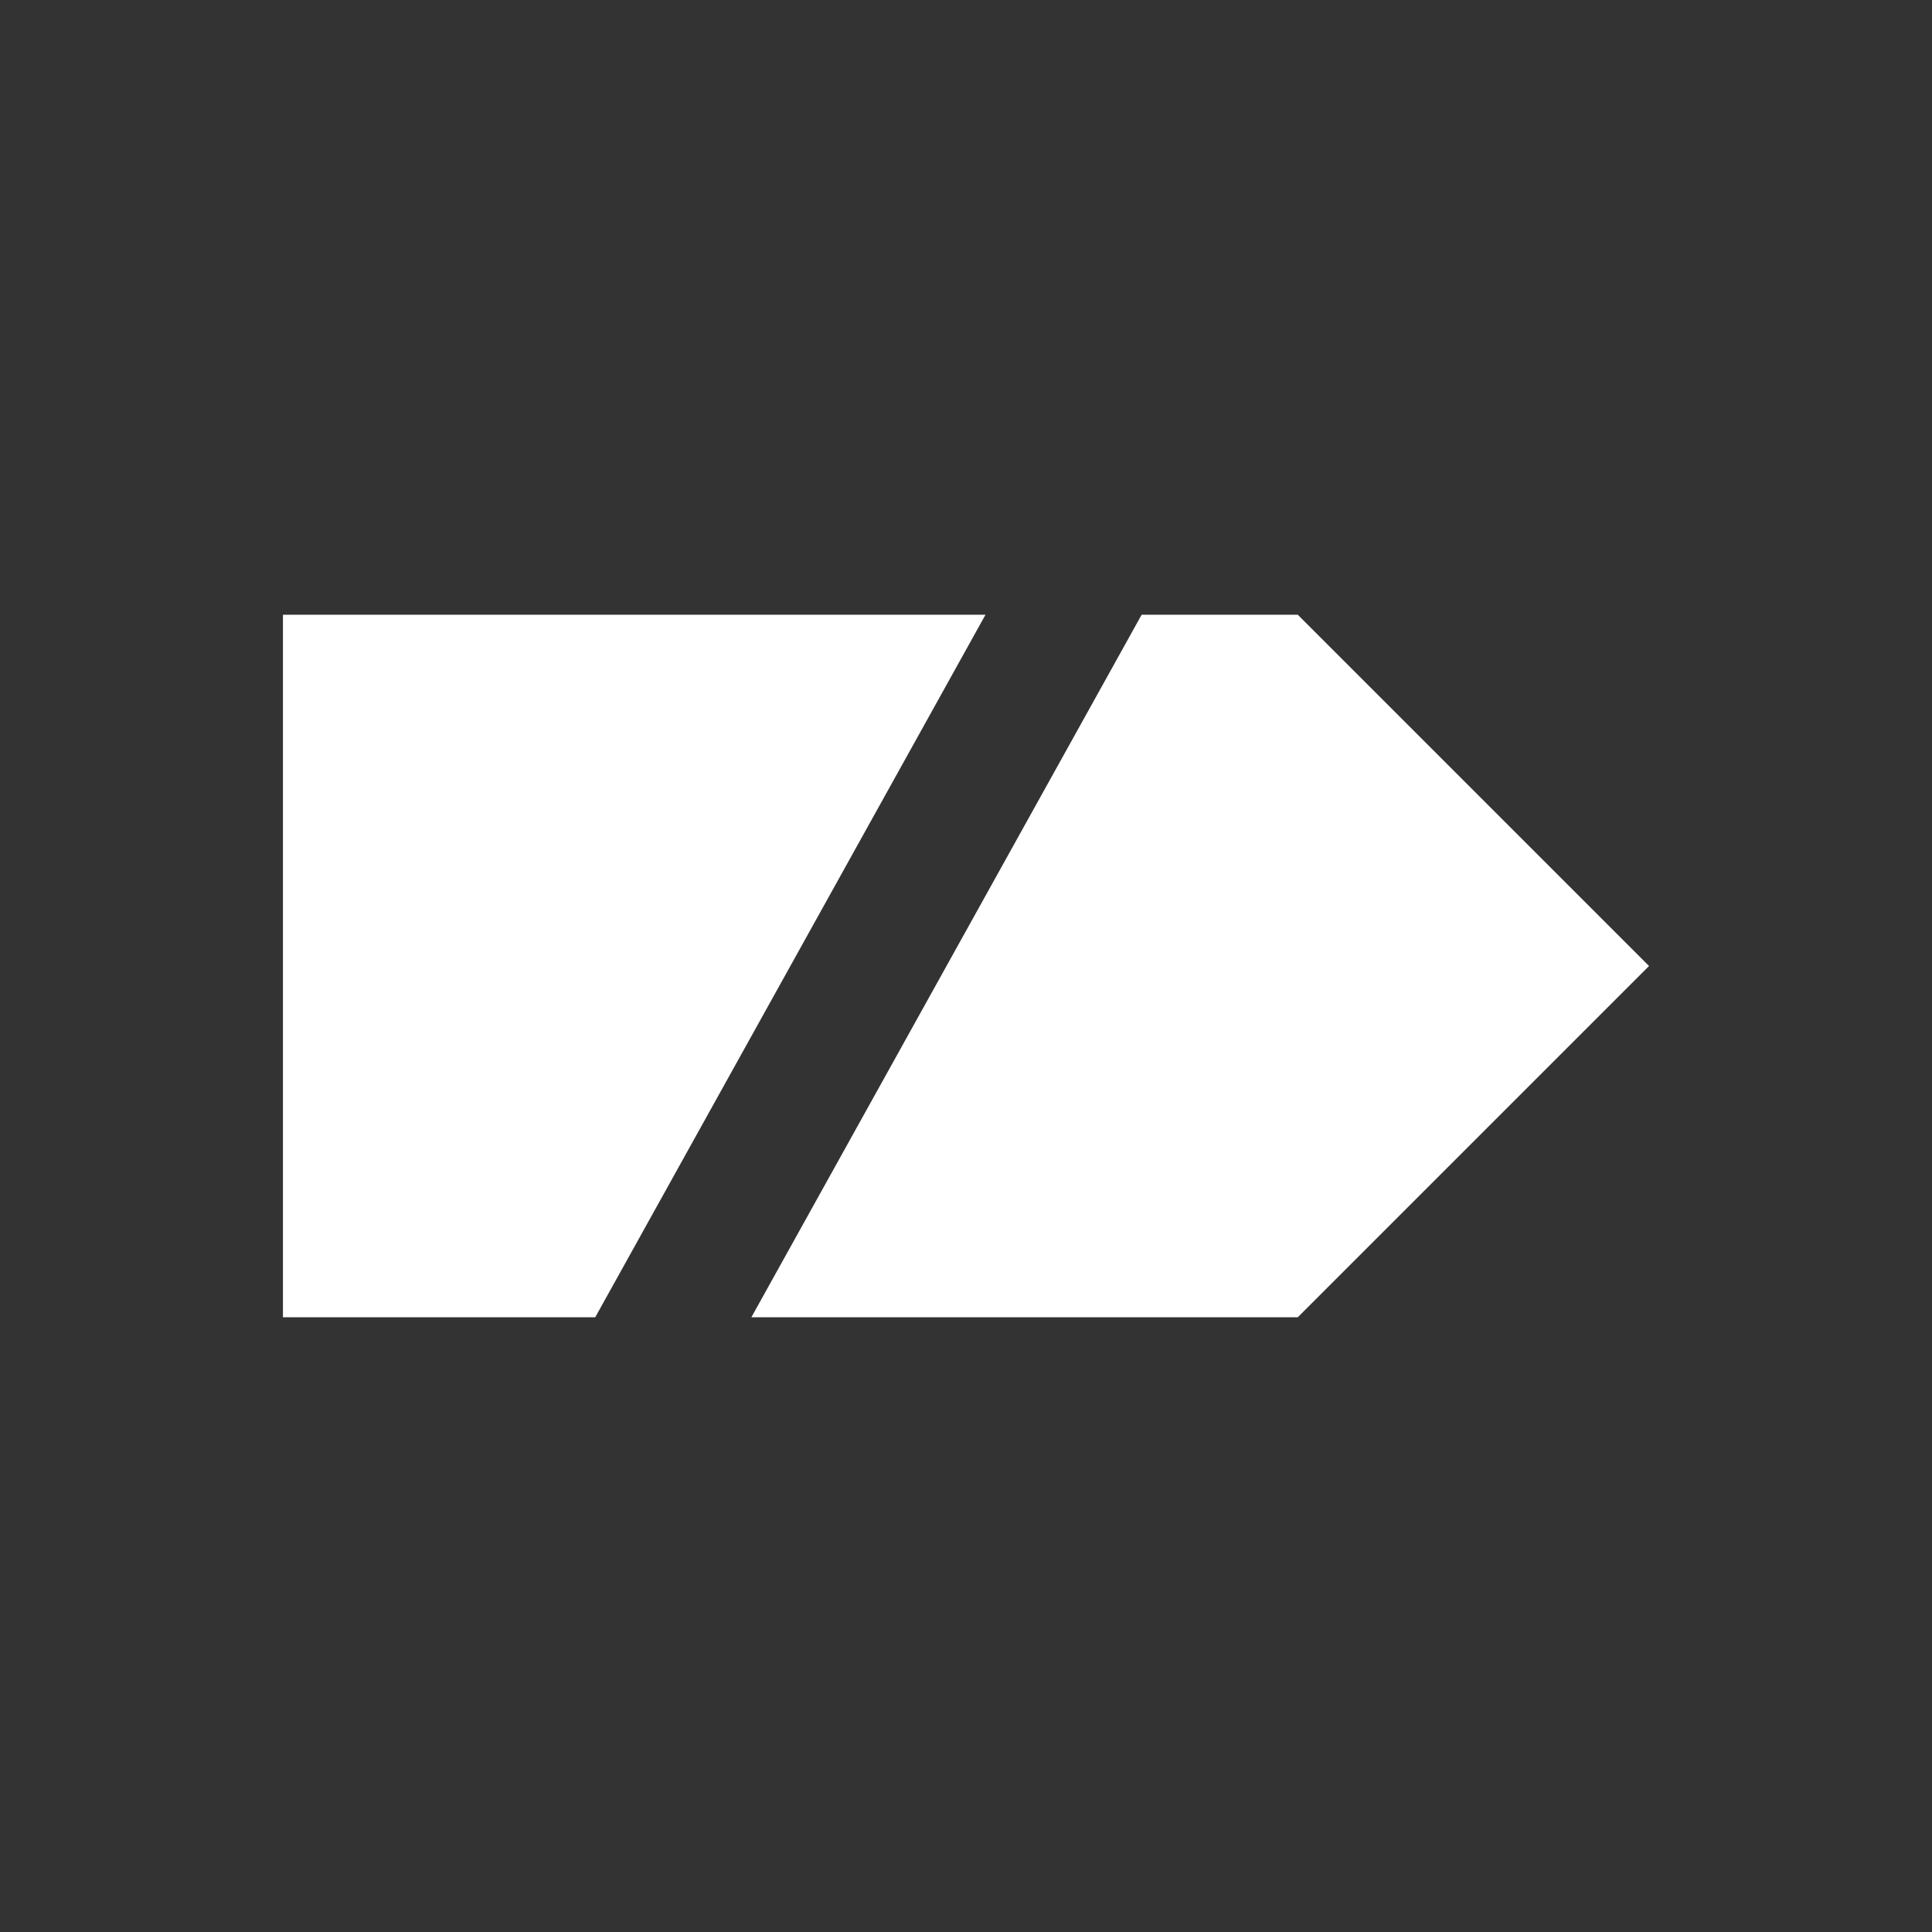
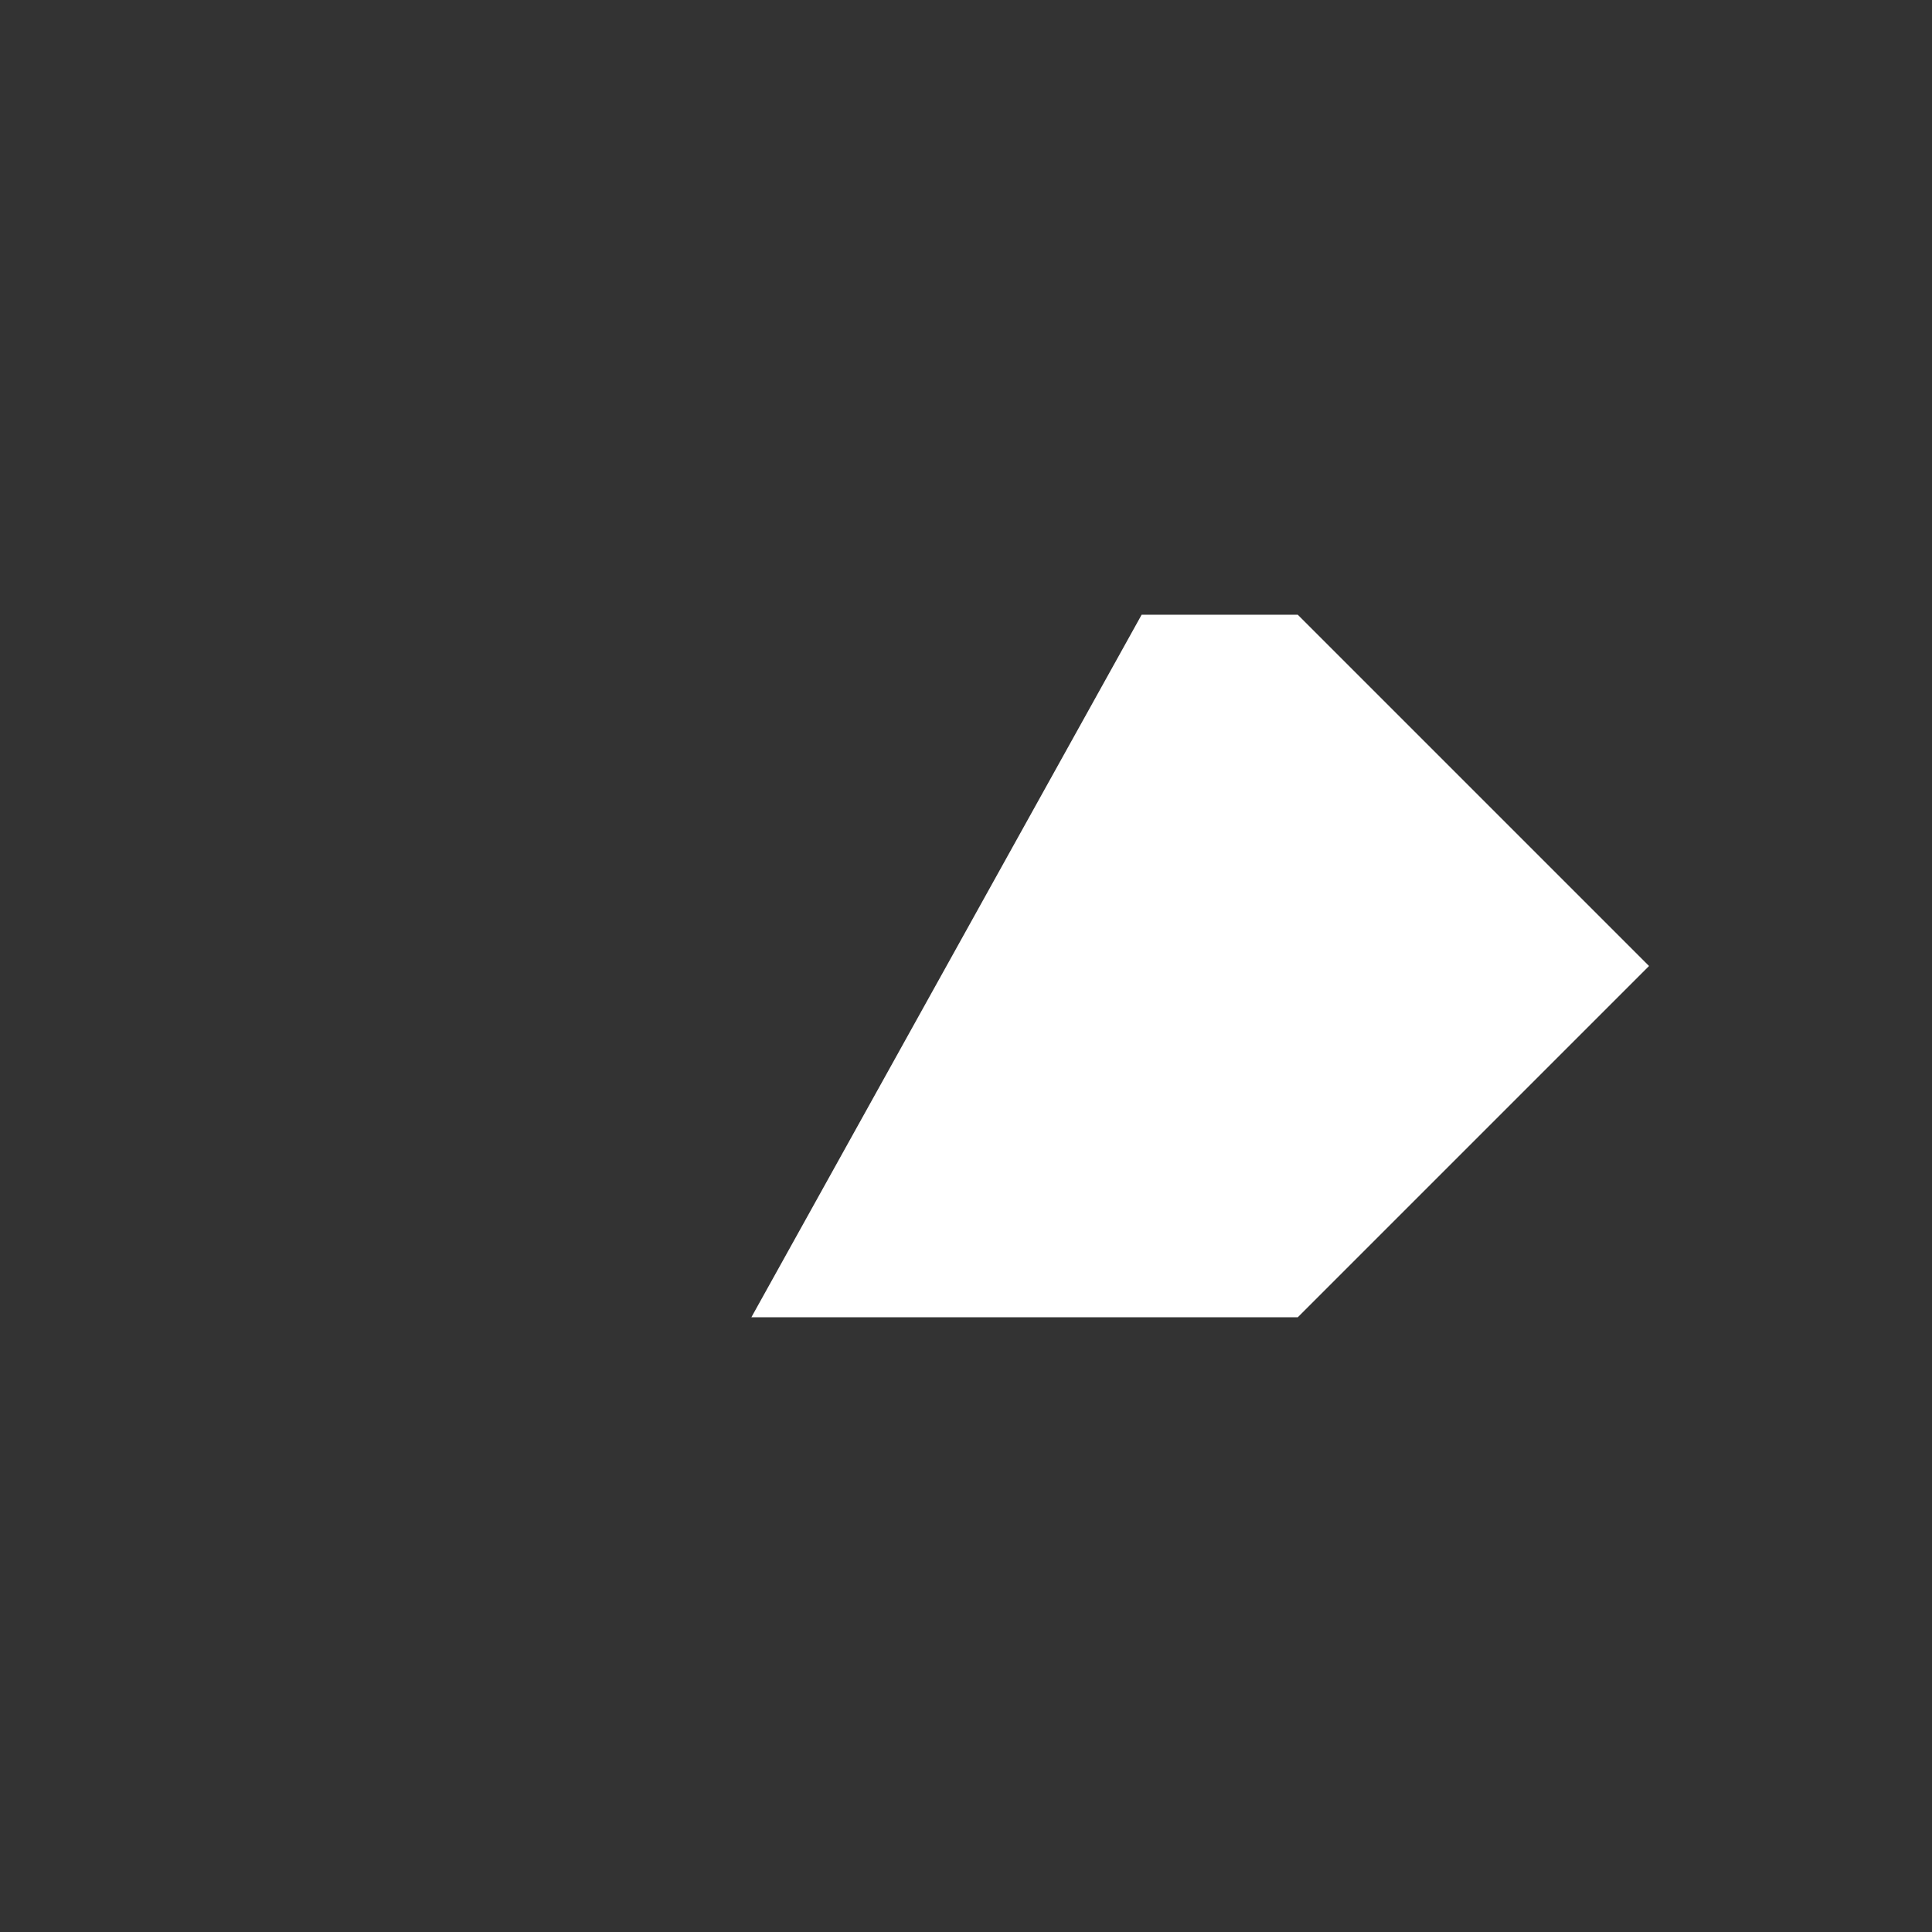
<svg xmlns="http://www.w3.org/2000/svg" width="22" height="22" viewBox="0 0 22 22" fill="none">
  <rect x="0" y="0" width="22" height="22" fill="#333333" stroke="none" />
-   <path d="M3.222 15V7H11.222L6.778 15H3.222Z" fill="white" />
  <path d="M14.778 15H8.556L13 7H14.778L18.778 11L14.778 15Z" fill="white" />
</svg>